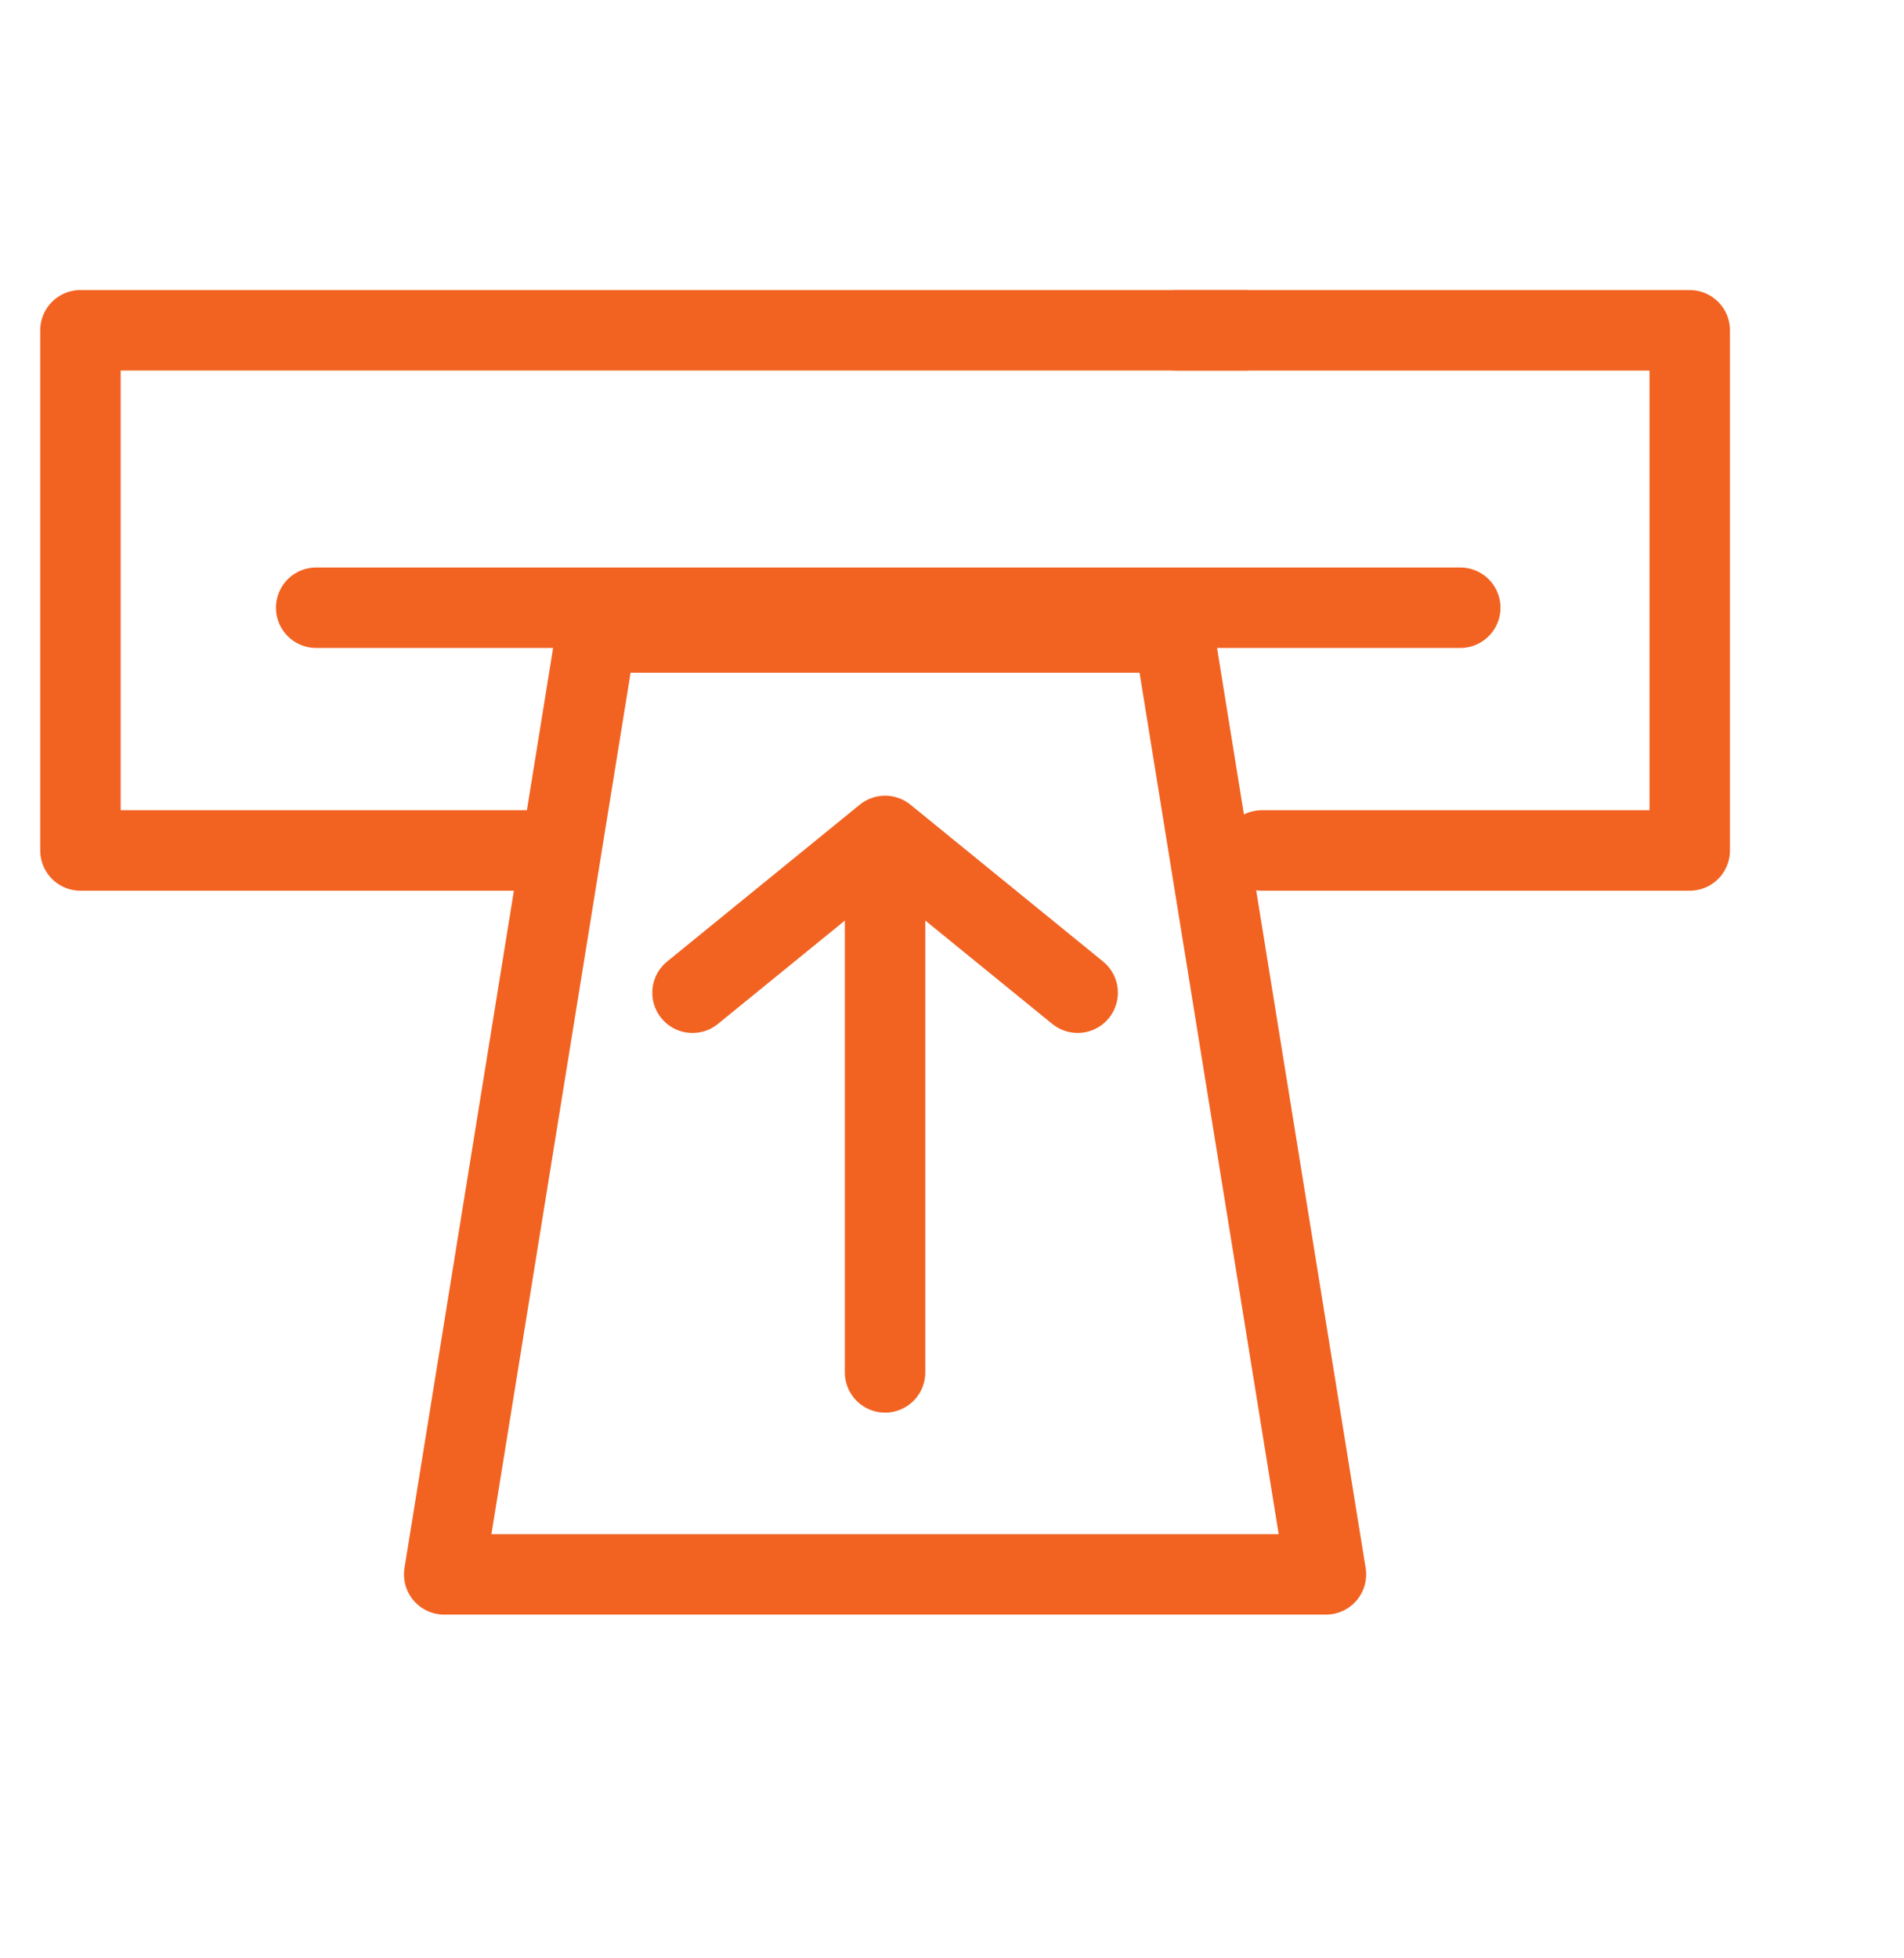
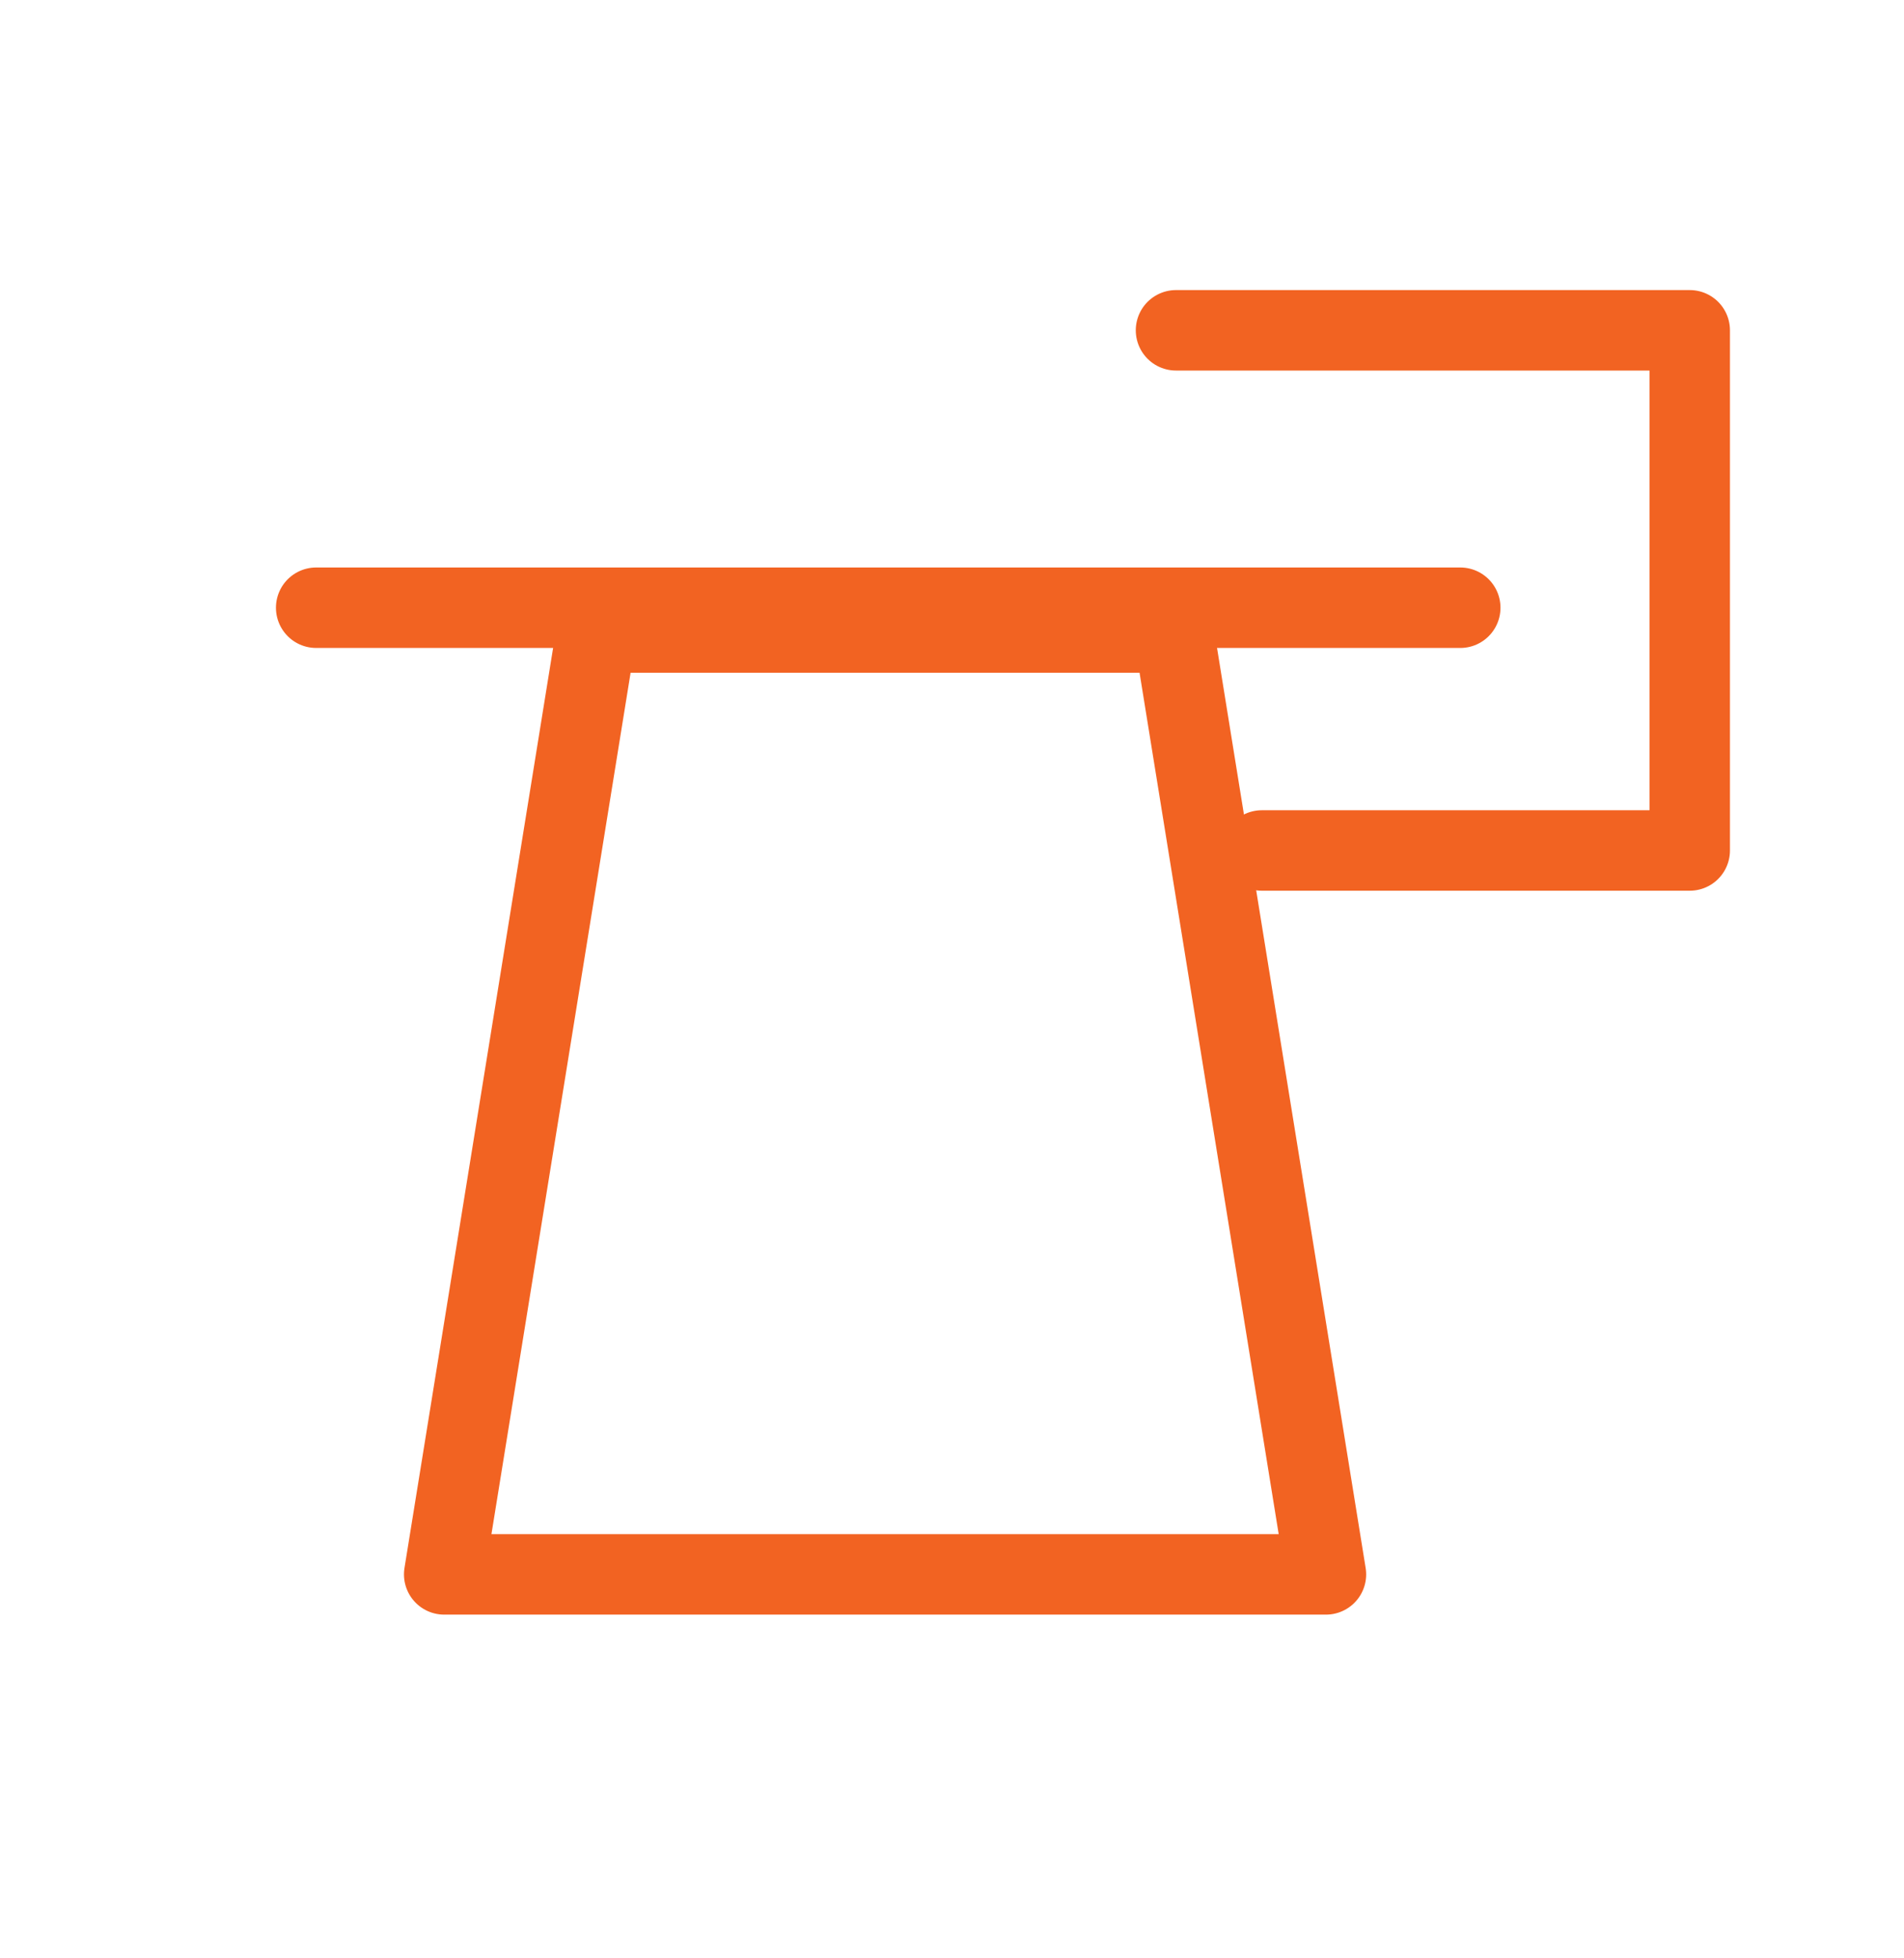
<svg xmlns="http://www.w3.org/2000/svg" version="1.1" id="Layer_4" x="0px" y="0px" width="71px" height="73px" viewBox="0 0 71 73" enable-background="new 0 0 71 73" xml:space="preserve">
  <g>
    <polyline fill="none" stroke="#F26322" stroke-width="3" stroke-linecap="round" stroke-linejoin="round" stroke-miterlimit="10" points="   43.853,12.313 63.01,12.313 63.01,31.703 47.055,31.703  " />
-     <polyline fill="none" stroke="#F26322" stroke-width="3" stroke-linecap="round" stroke-linejoin="round" stroke-miterlimit="10" points="   19.962,31.703 3,31.703 3,12.312 46.445,12.312  " />
    <polygon fill="none" stroke="#F26322" stroke-width="3" stroke-linecap="round" stroke-linejoin="round" stroke-miterlimit="10" points="   49.444,58.688 16.564,58.688 22.238,23.577 43.771,23.577  " />
-     <line fill="none" stroke="#F26322" stroke-width="3" stroke-linecap="round" stroke-linejoin="round" stroke-miterlimit="10" x1="33.004" y1="51.158" x2="33.004" y2="32.12" />
-     <polyline fill="none" stroke="#F26322" stroke-width="3" stroke-linecap="round" stroke-linejoin="round" stroke-miterlimit="10" points="   25.824,37.006 33.005,31.161 40.186,37.005  " />
    <line fill="none" stroke="#F26322" stroke-width="3" stroke-linecap="round" stroke-linejoin="round" stroke-miterlimit="10" x1="11.79" y1="22.654" x2="54.453" y2="22.654" />
  </g>
</svg>